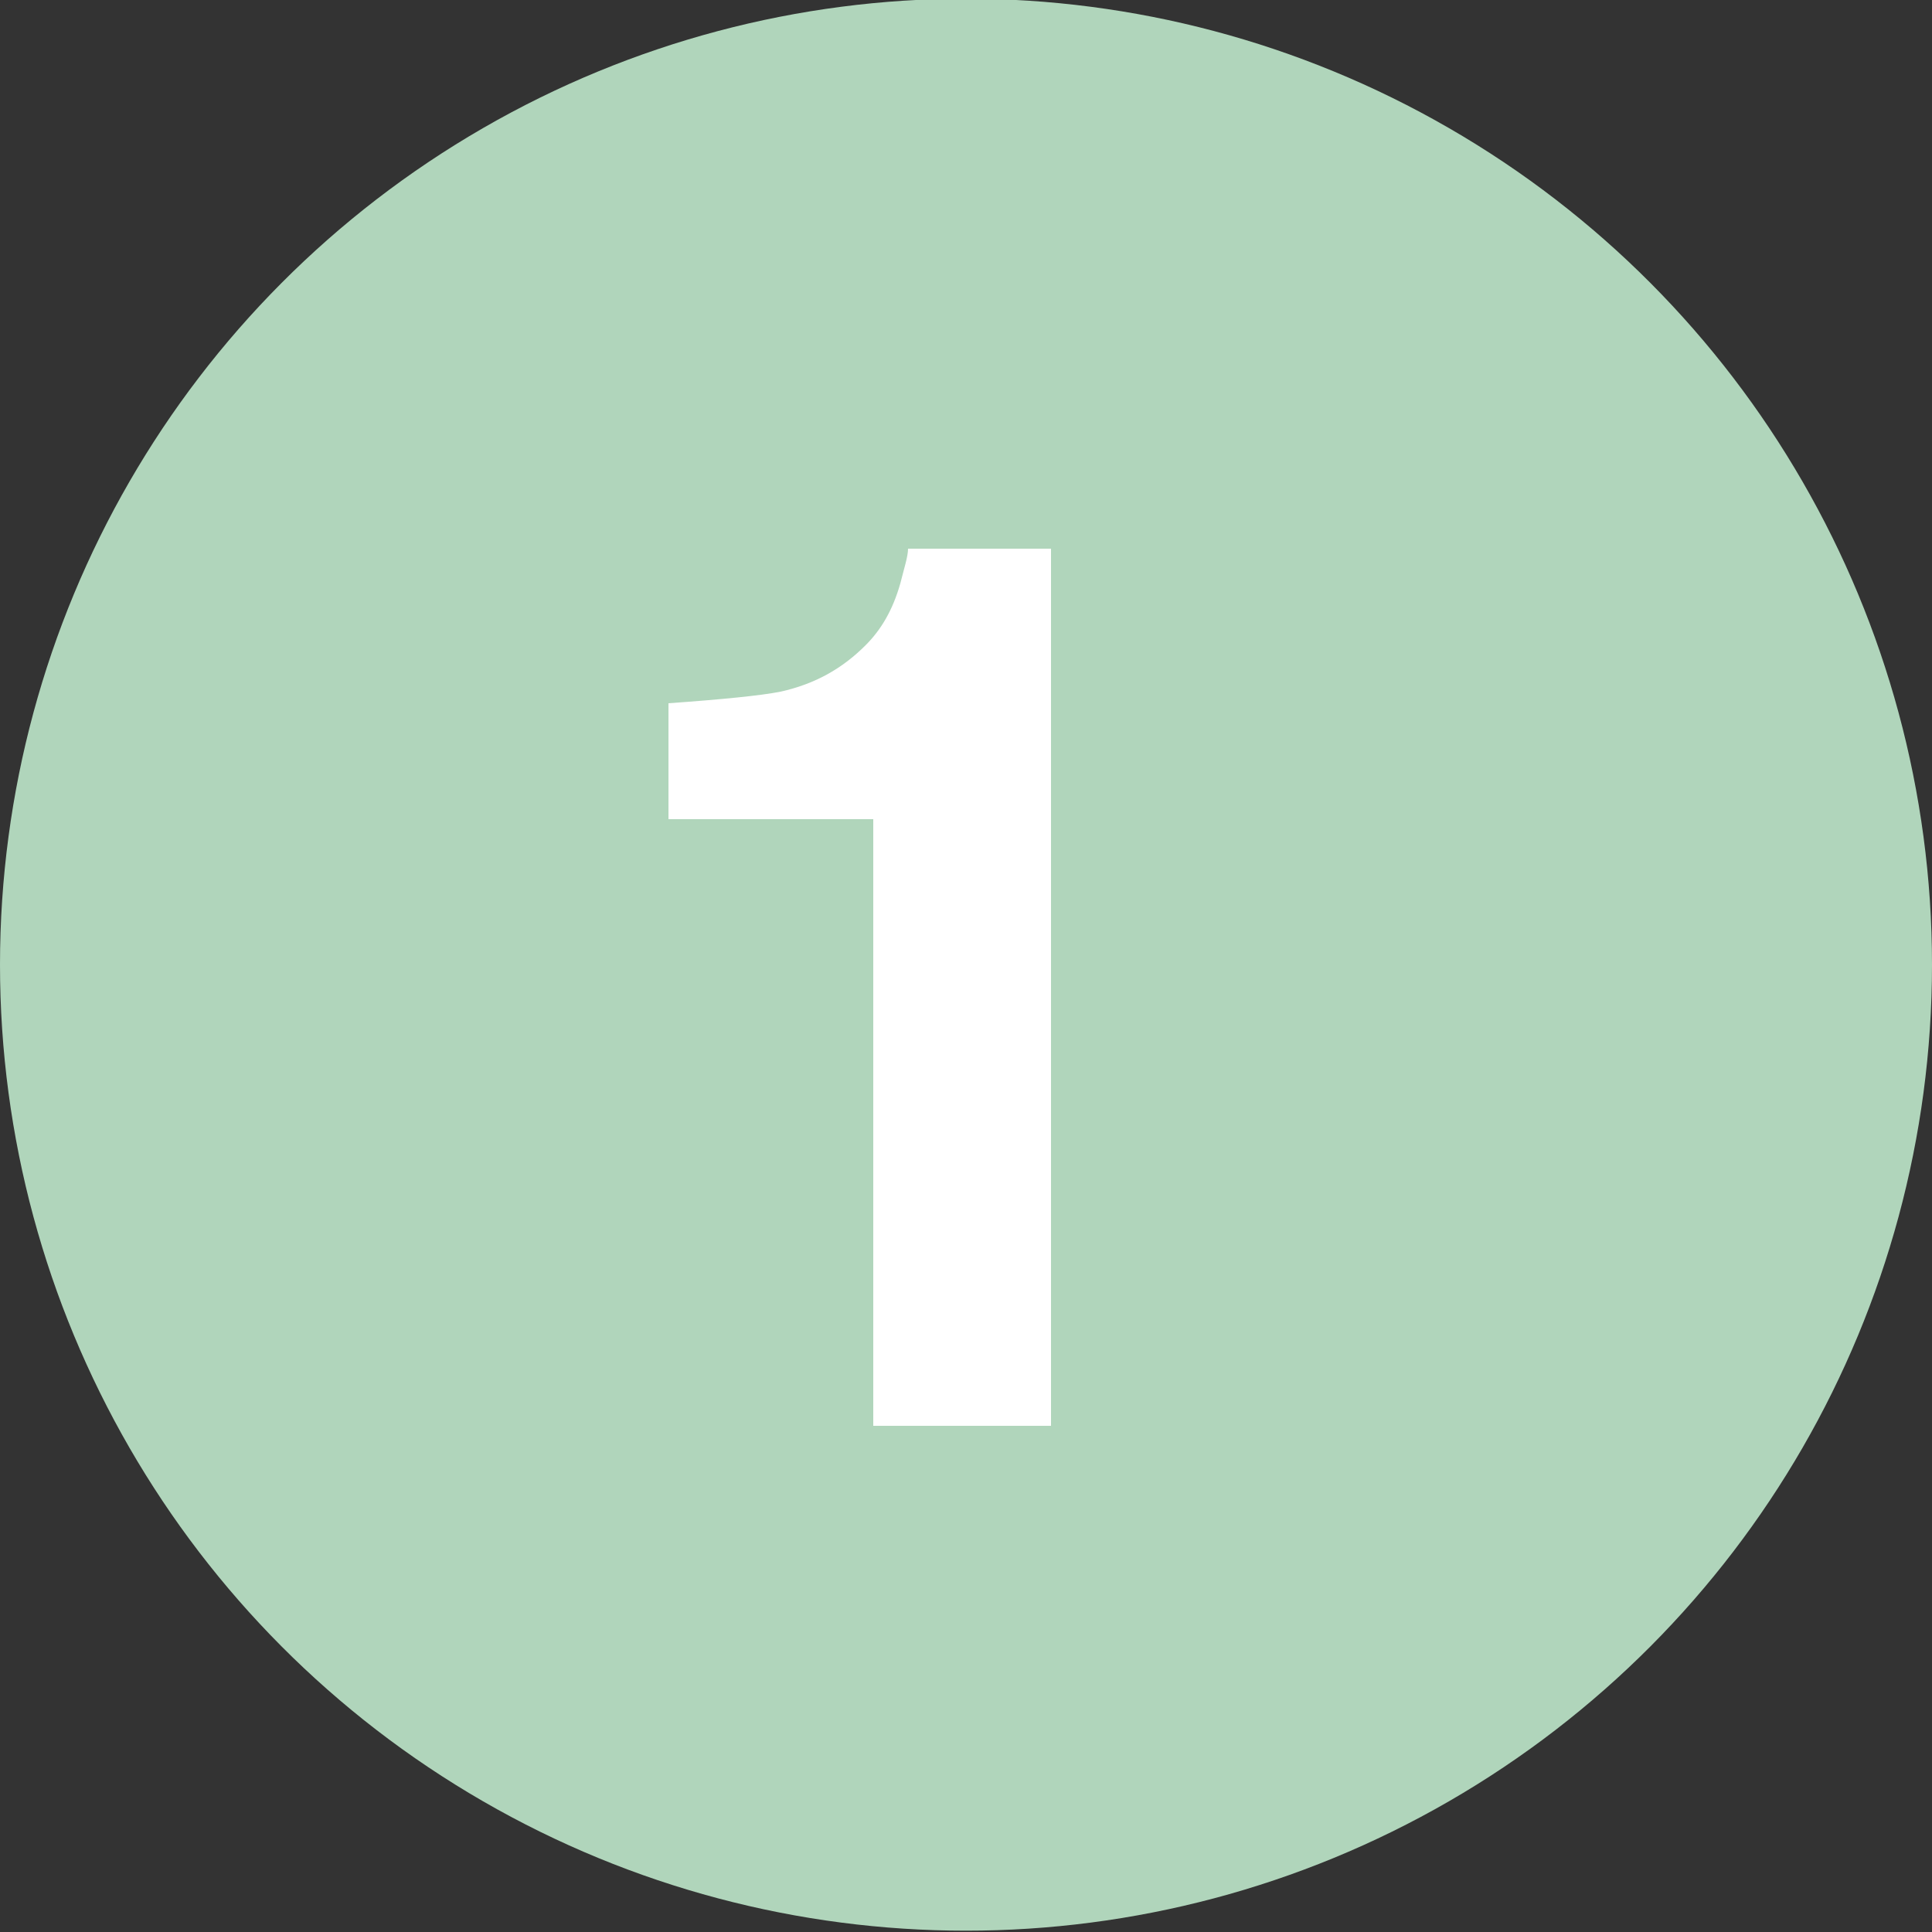
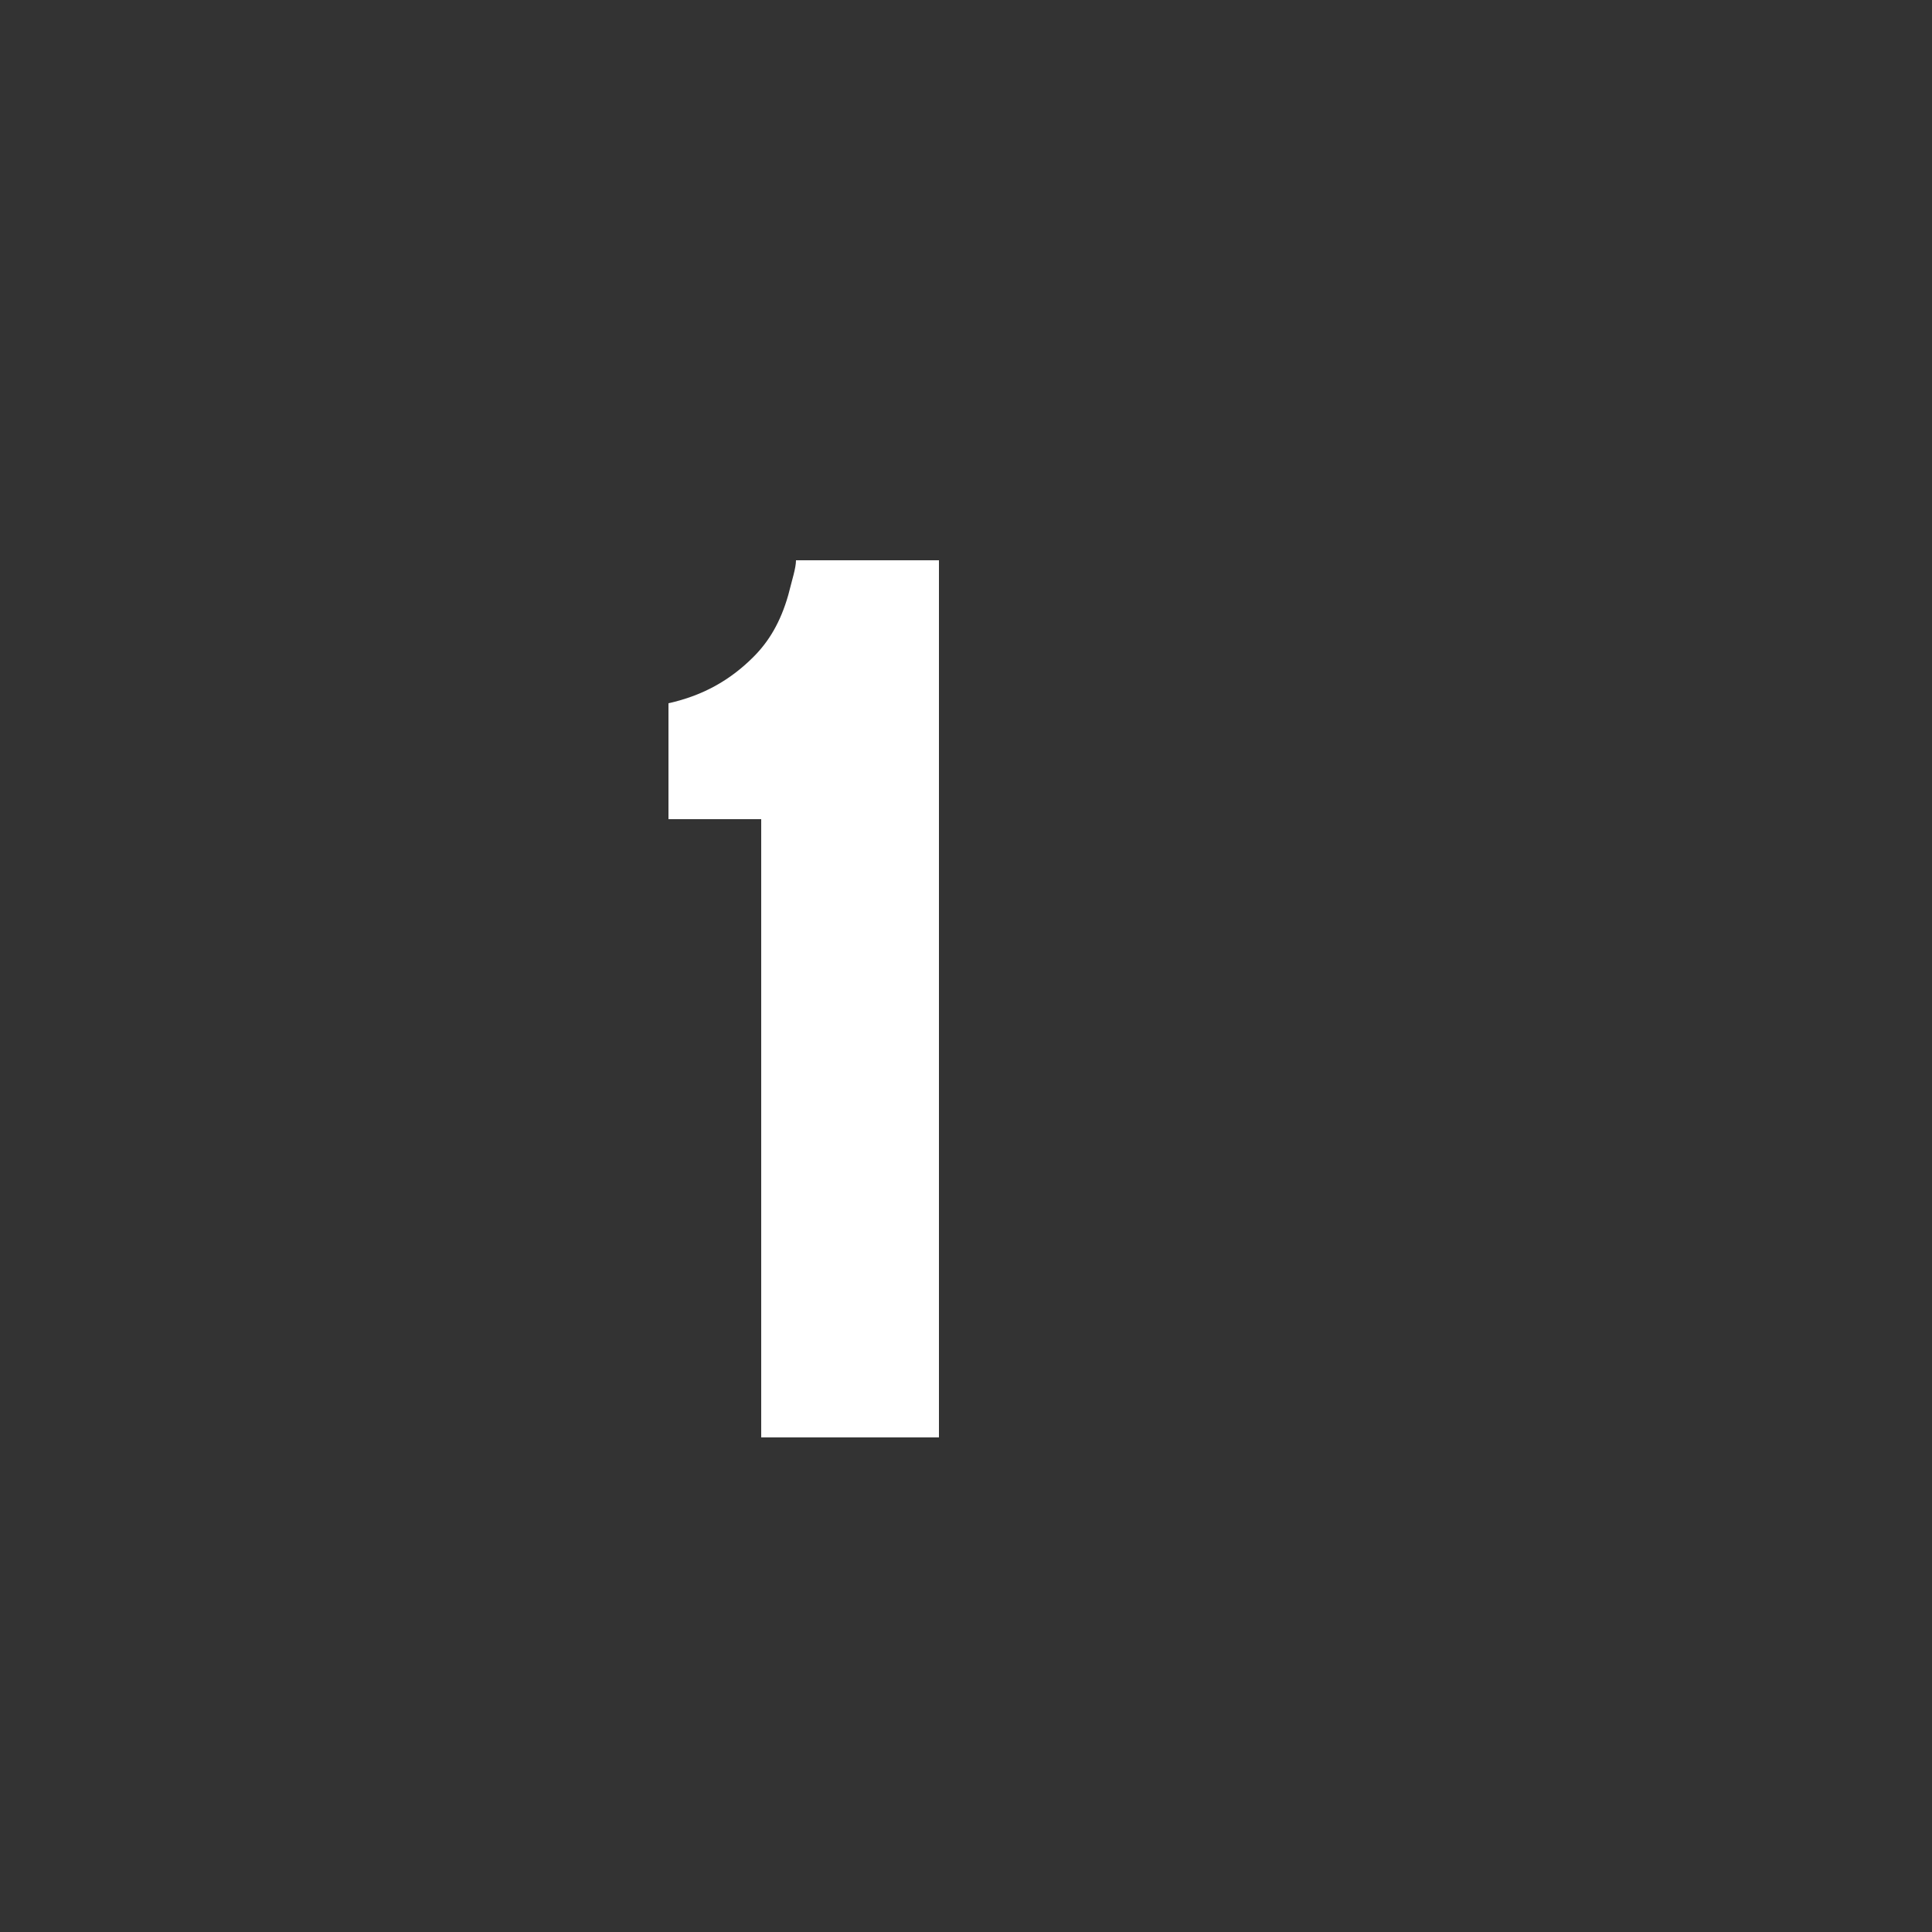
<svg xmlns="http://www.w3.org/2000/svg" version="1.1" id="レイヤー_1" x="0px" y="0px" viewBox="0 0 50 50" style="enable-background:new 0 0 50 50;" xml:space="preserve">
  <rect x="0" y="0" width="50" height="50" fill="#333333" stroke="none" />
  <style type="text/css">
	.st0{fill:#B0D5BB;}
	.st1{enable-background:new    ;}
	.st2{fill:#FFFFFF;}
</style>
  <g id="グループ_4568" transform="translate(-126 -2584)">
    <g id="グループ_164" transform="translate(0 878.766)">
      <g id="グループ_503" transform="translate(-7 18)">
-         <circle id="楕円形_10-3_00000174593661736360112280000001948537739713860244_" class="st0" cx="158" cy="1712.2" r="25" />
-       </g>
+         </g>
    </g>
  </g>
  <g class="st1">
-     <path class="st2" d="M17.3,21.2v-3c1.4-0.1,2.4-0.2,2.9-0.3c0.9-0.2,1.6-0.6,2.2-1.2c0.4-0.4,0.7-0.9,0.9-1.6   c0.1-0.4,0.2-0.7,0.2-0.9h3.7v22.7h-4.6V21.2H17.3z" />
+     <path class="st2" d="M17.3,21.2v-3c0.9-0.2,1.6-0.6,2.2-1.2c0.4-0.4,0.7-0.9,0.9-1.6   c0.1-0.4,0.2-0.7,0.2-0.9h3.7v22.7h-4.6V21.2H17.3z" />
  </g>
</svg>